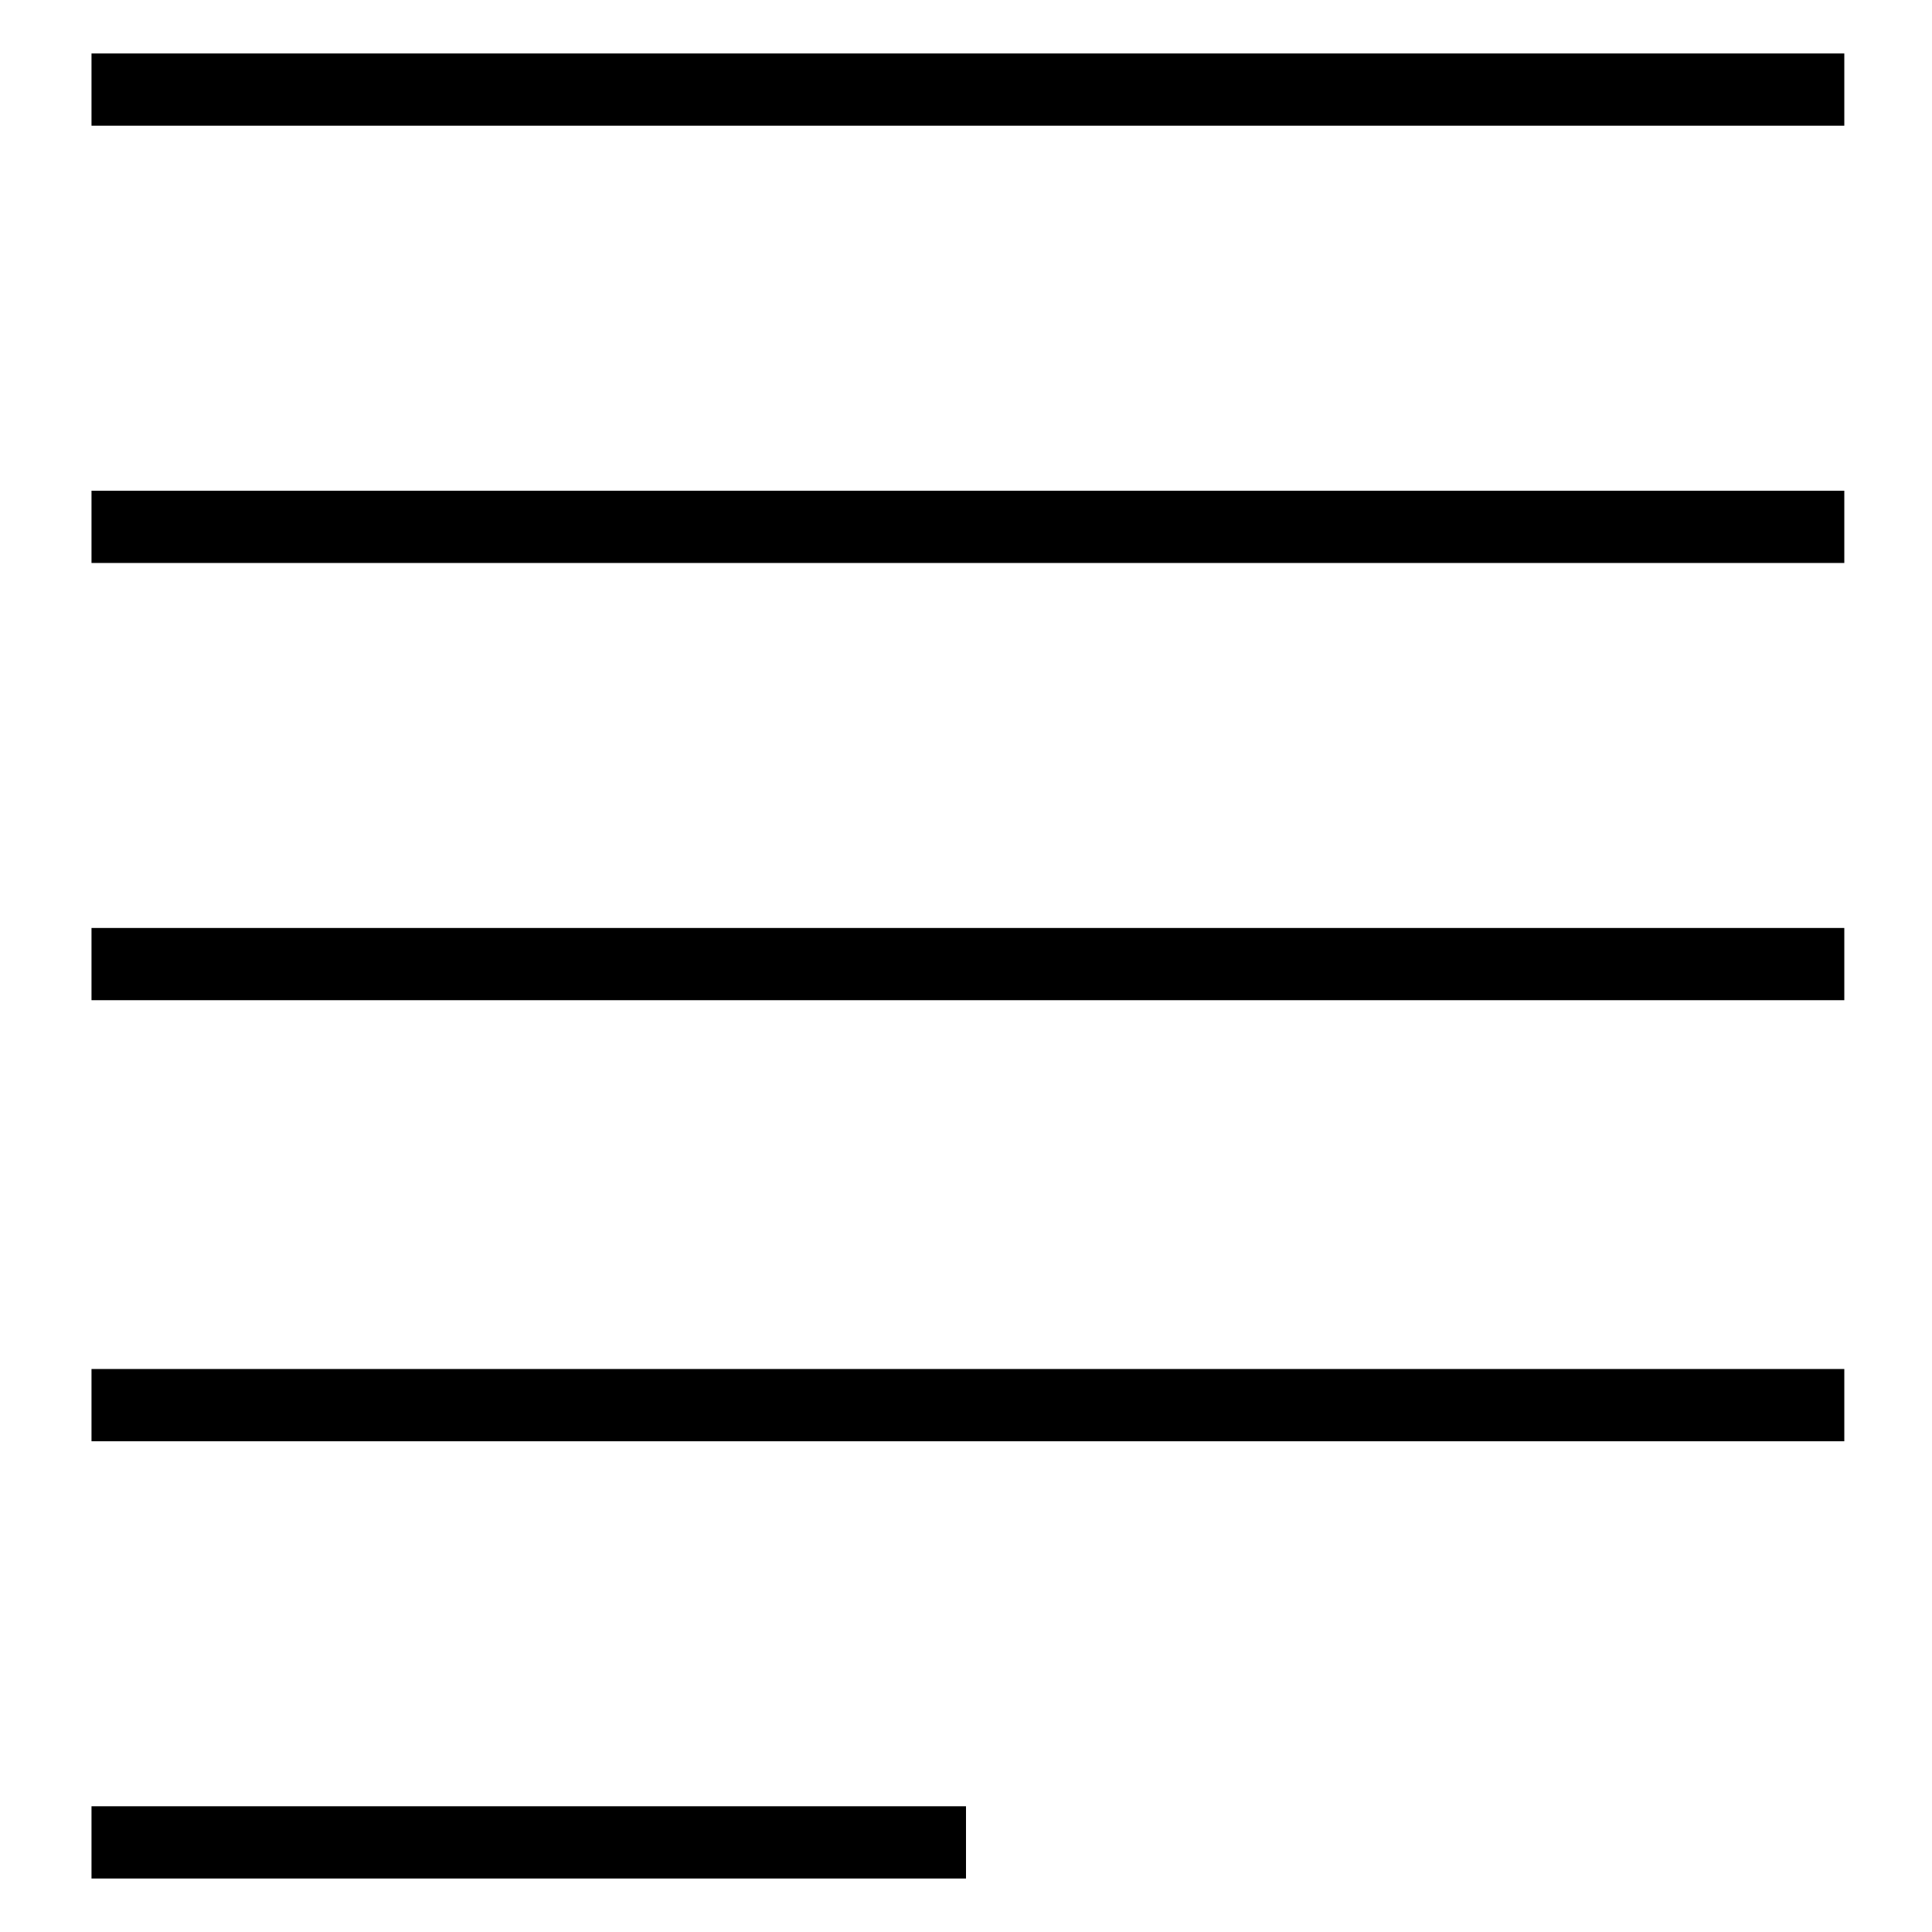
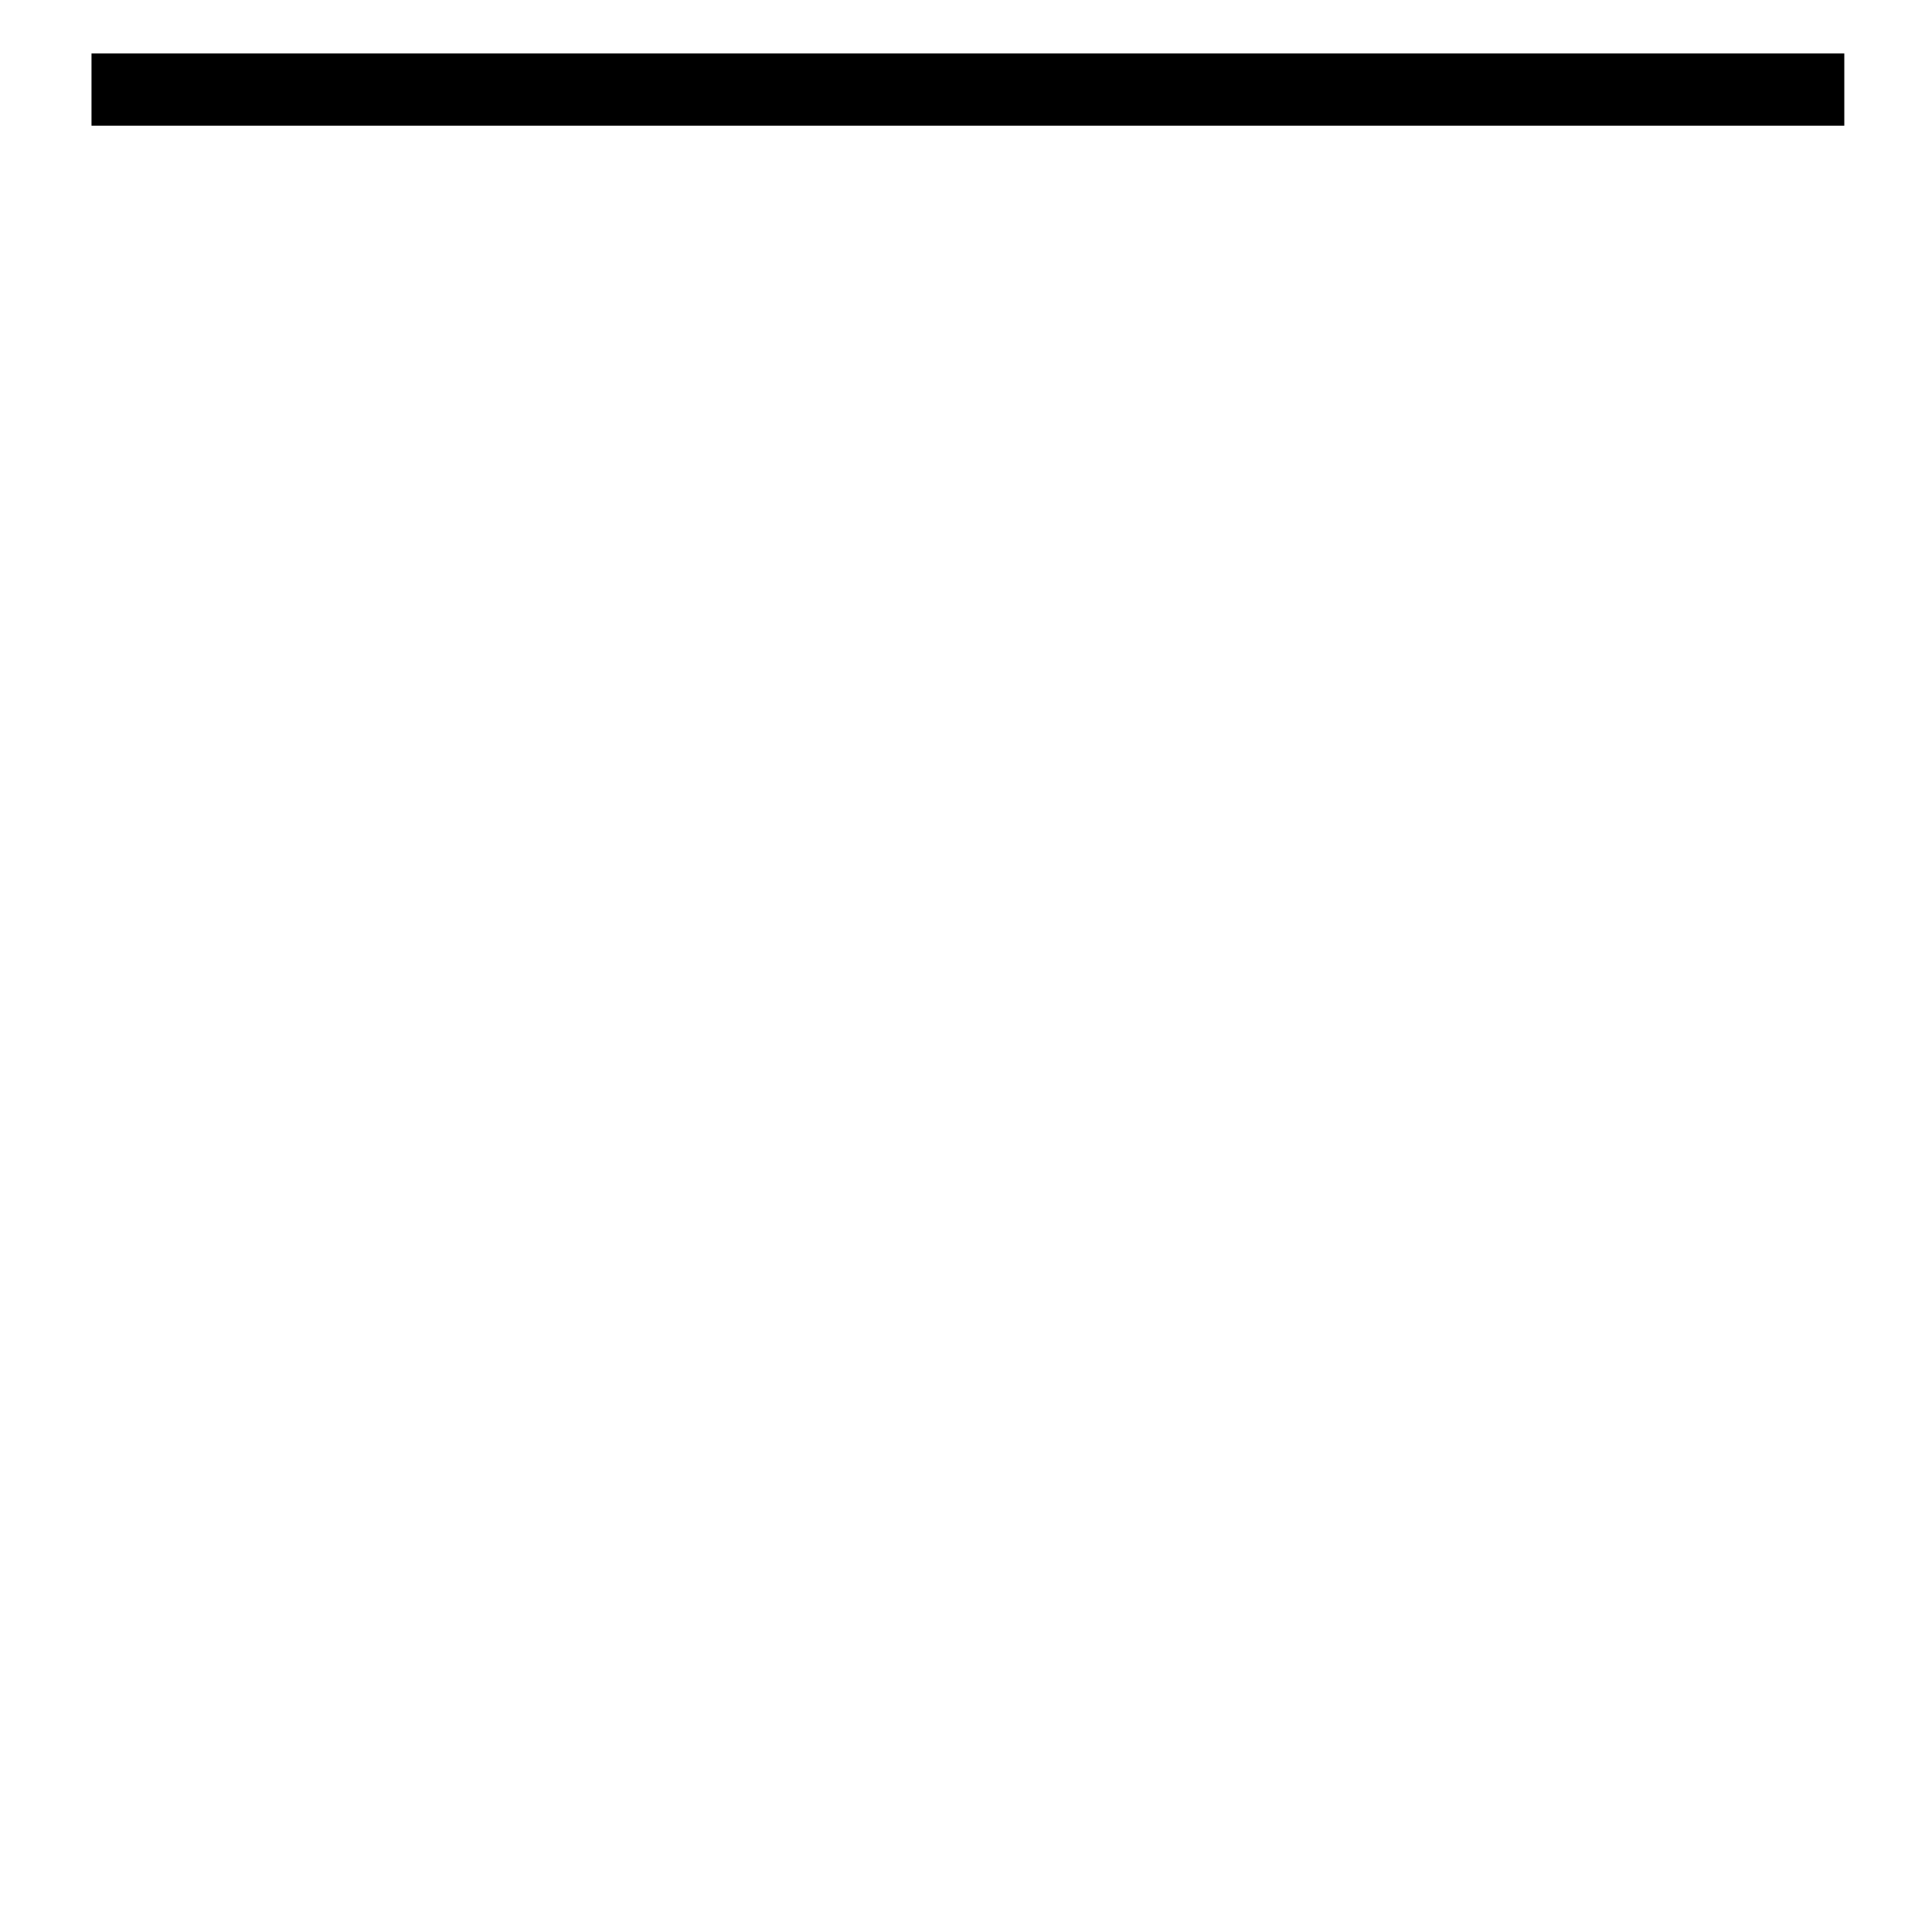
<svg xmlns="http://www.w3.org/2000/svg" fill="#000000" width="800px" height="800px" version="1.1" viewBox="144 144 512 512">
  <g>
    <path d="m168.25 158.17h464.51v19.145h-464.51z" />
-     <path d="m168.25 274.05h464.51v19.145h-464.51z" />
-     <path d="m168.25 389.92h464.51v19.145h-464.51z" />
-     <path d="m168.25 506.8h464.51v19.145h-464.51z" />
-     <path d="m168.25 622.68h231.75v19.145h-231.75z" />
  </g>
</svg>